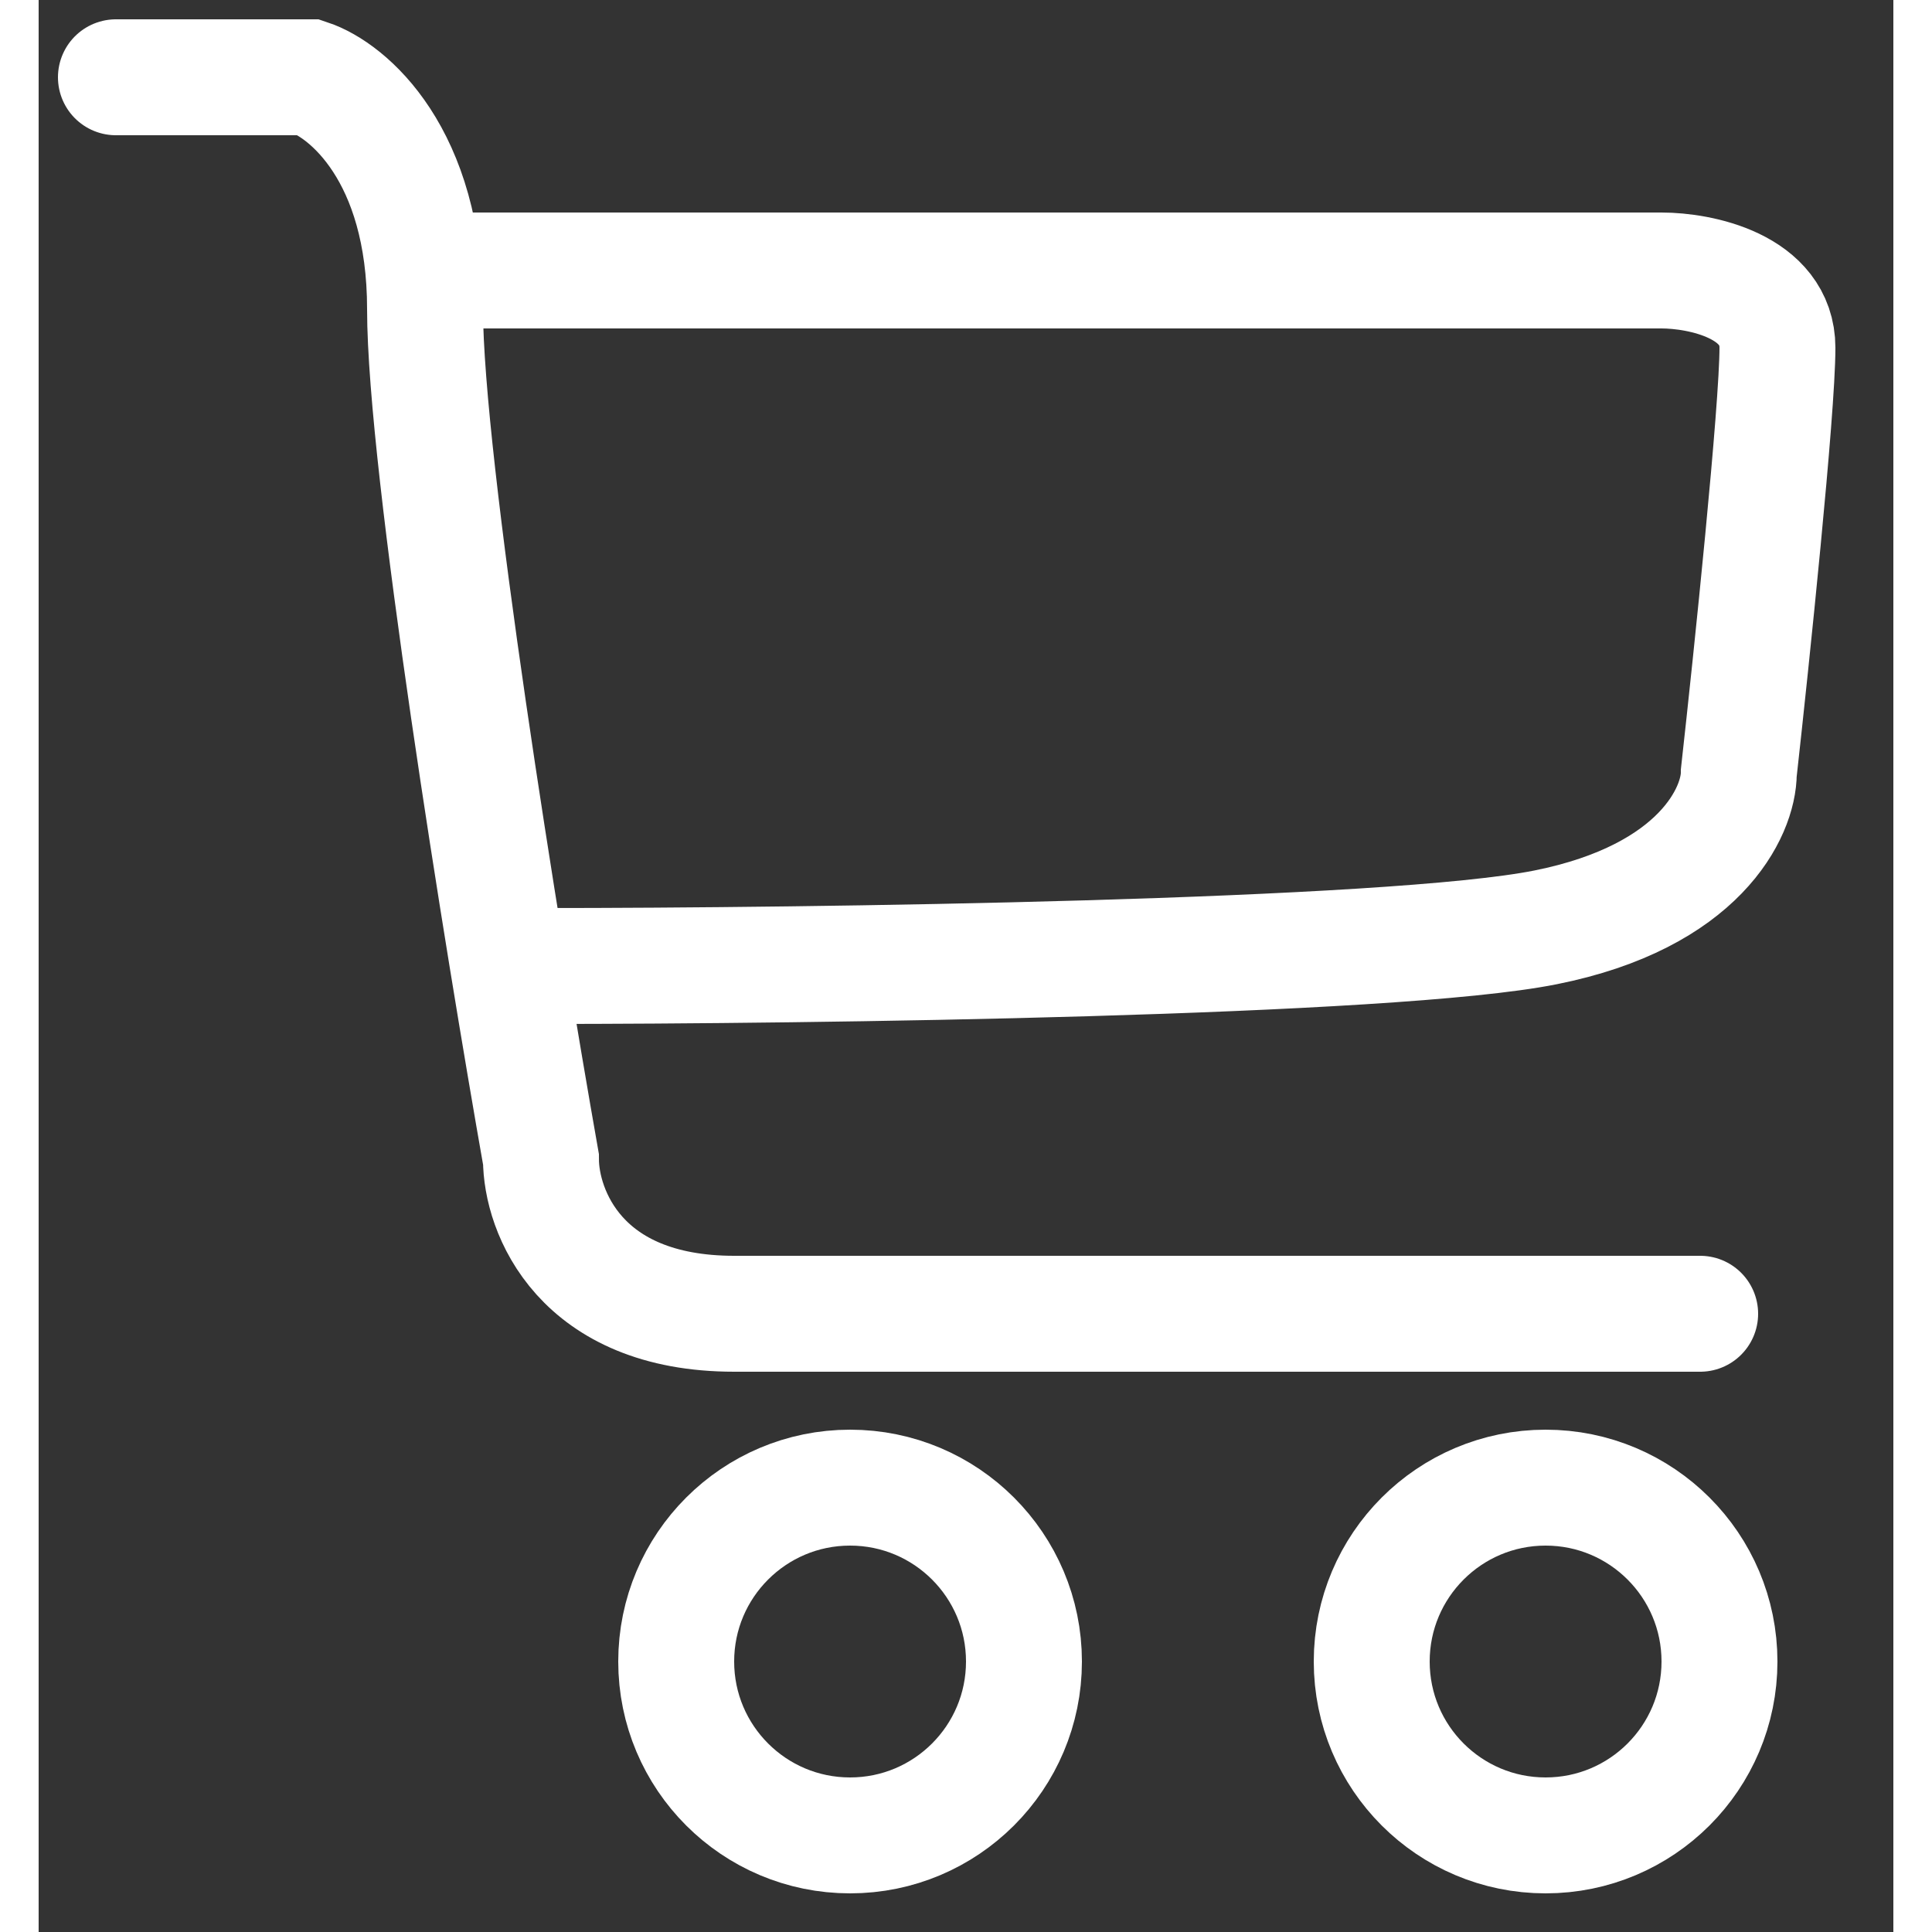
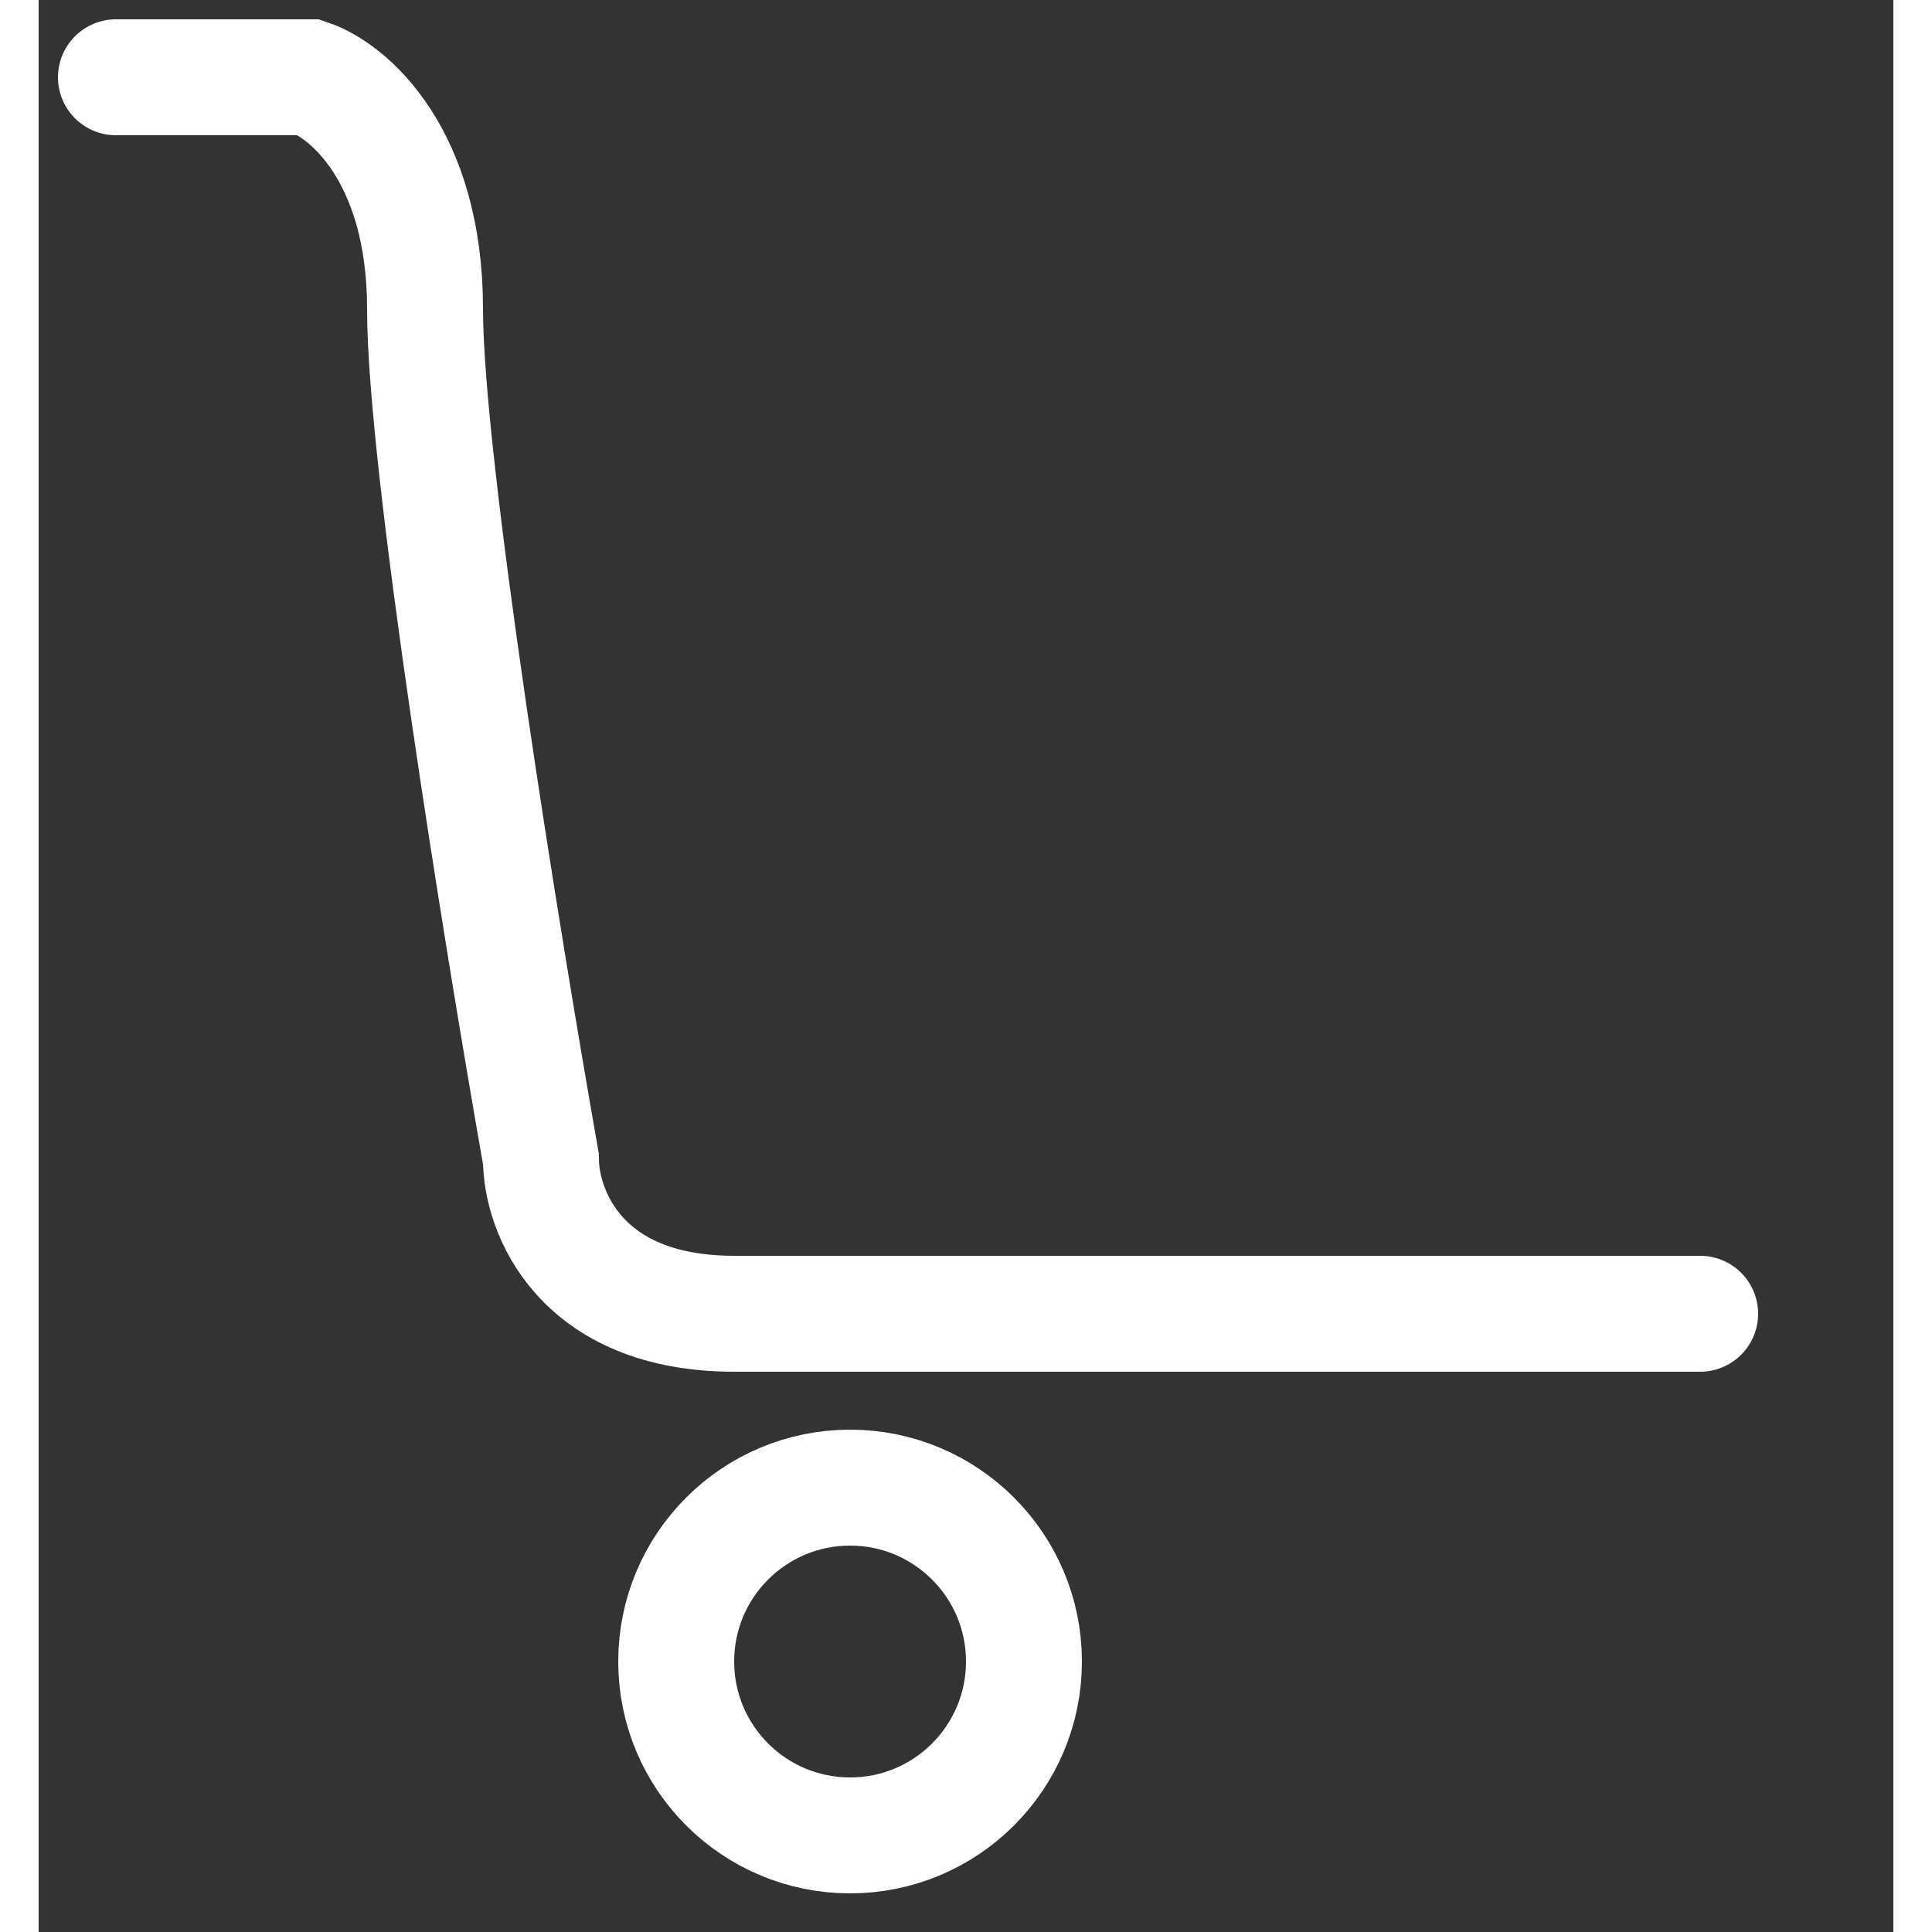
<svg xmlns="http://www.w3.org/2000/svg" width="30" height="30" viewBox="0 0 24 25" fill="none">
  <rect x="0" y="0" width="24" height="25" fill="#333333" stroke="none" />
  <path d="M1 1H3.5C4 1.167 5 2 5 4C5 6 6 12.167 6.5 15C6.5 15.667 7 17 9 17C11 17 18.167 17 21.5 17" stroke="white" stroke-width="1.5" stroke-linecap="round" />
-   <path d="M5 3.5H21C21.5 3.5 22.5 3.7 22.5 4.5C22.5 5.3 22.167 8.5 22 10C22 10.5 21.5 11.6 19.5 12C17.5 12.4 10 12.5 6.5 12.5" stroke="white" stroke-width="1.5" stroke-linecap="round" />
  <circle cx="10.5" cy="21.5" r="2.25" stroke="white" stroke-width="1.5" />
-   <circle cx="19.5" cy="21.5" r="2.25" stroke="white" stroke-width="1.5" />
</svg>